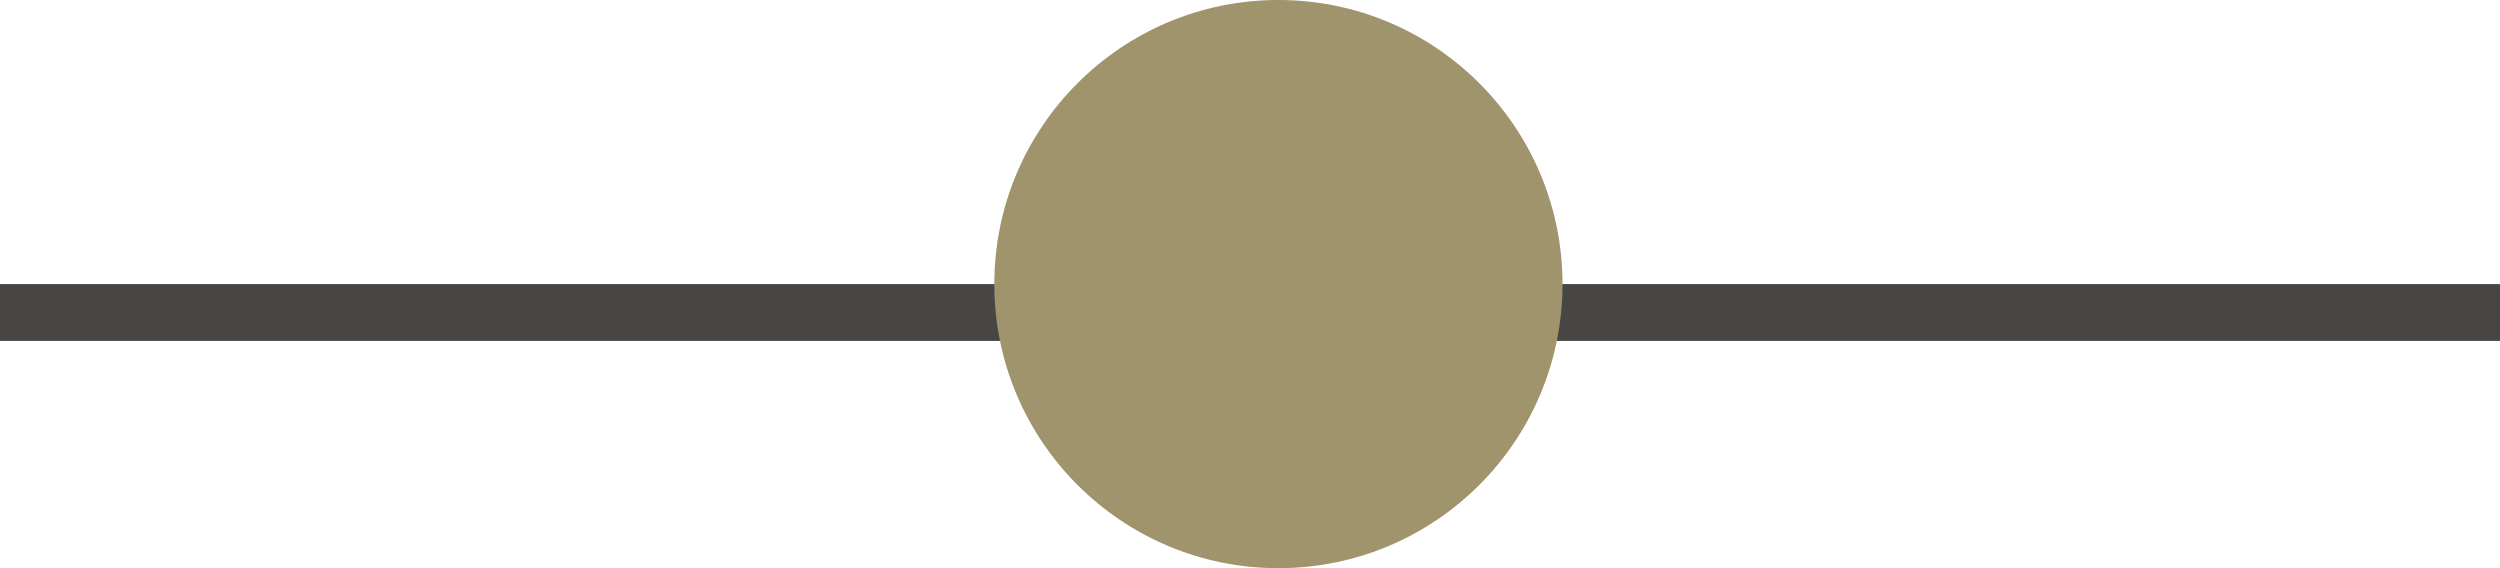
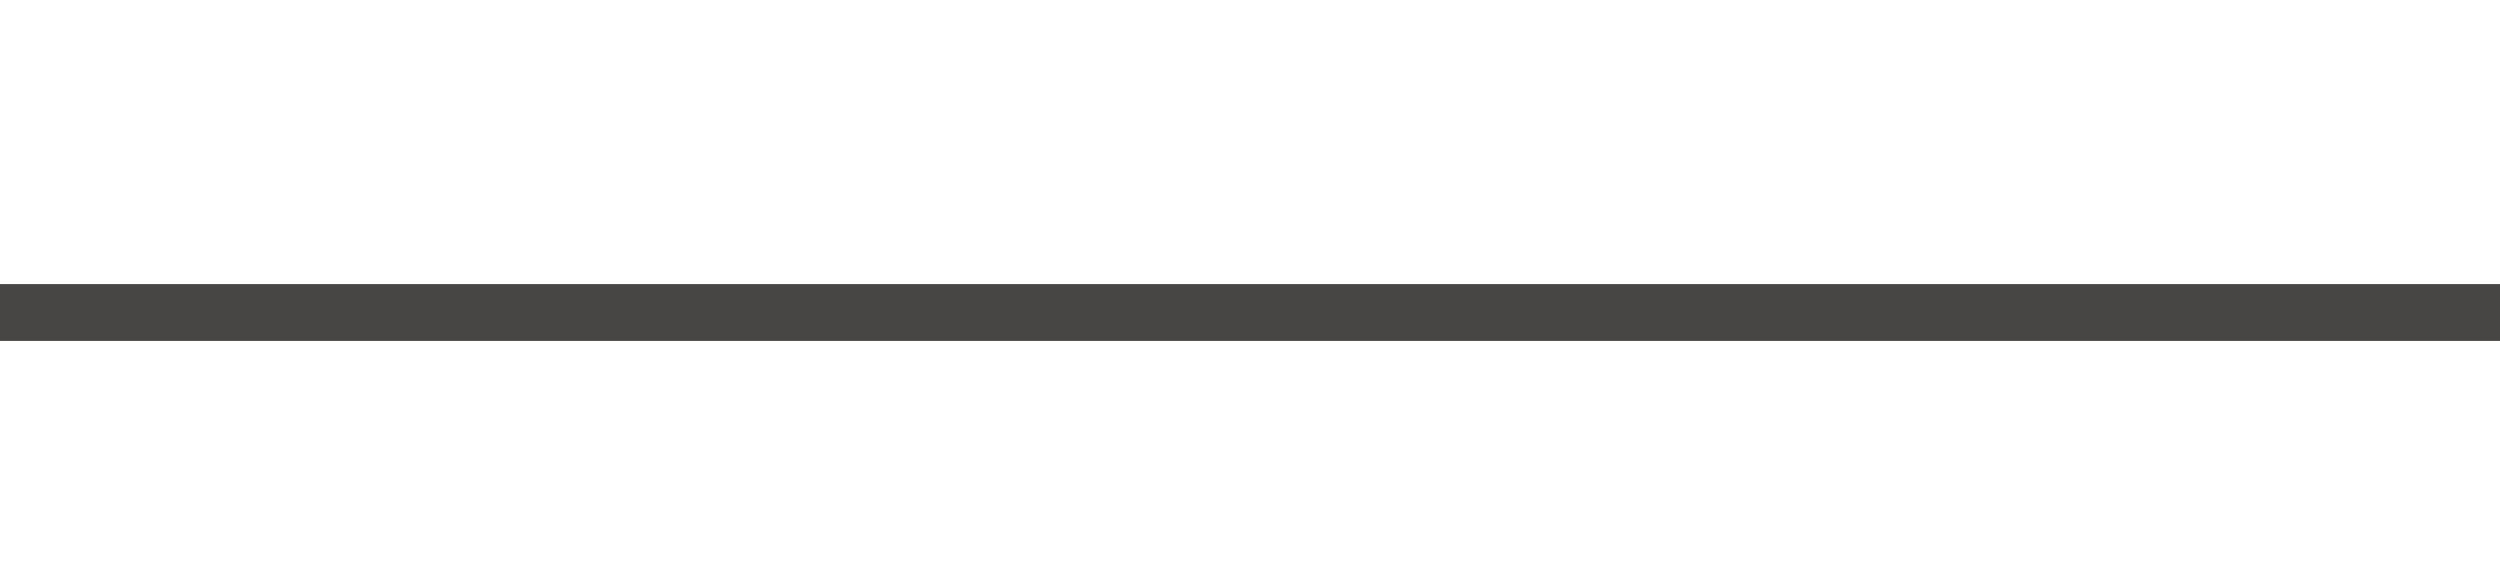
<svg xmlns="http://www.w3.org/2000/svg" width="44" height="10" viewBox="0 0 44 10">
  <g id="グループ_33946" data-name="グループ 33946" transform="translate(-300.5 -4062.424)">
    <line id="線_385" data-name="線 385" x2="44" transform="translate(300.5 4067.924)" fill="none" stroke="#474645" stroke-width="1" />
-     <circle id="楕円形_55" data-name="楕円形 55" cx="5" cy="5" r="5" transform="translate(318 4062.424)" fill="#a0946c" />
  </g>
</svg>